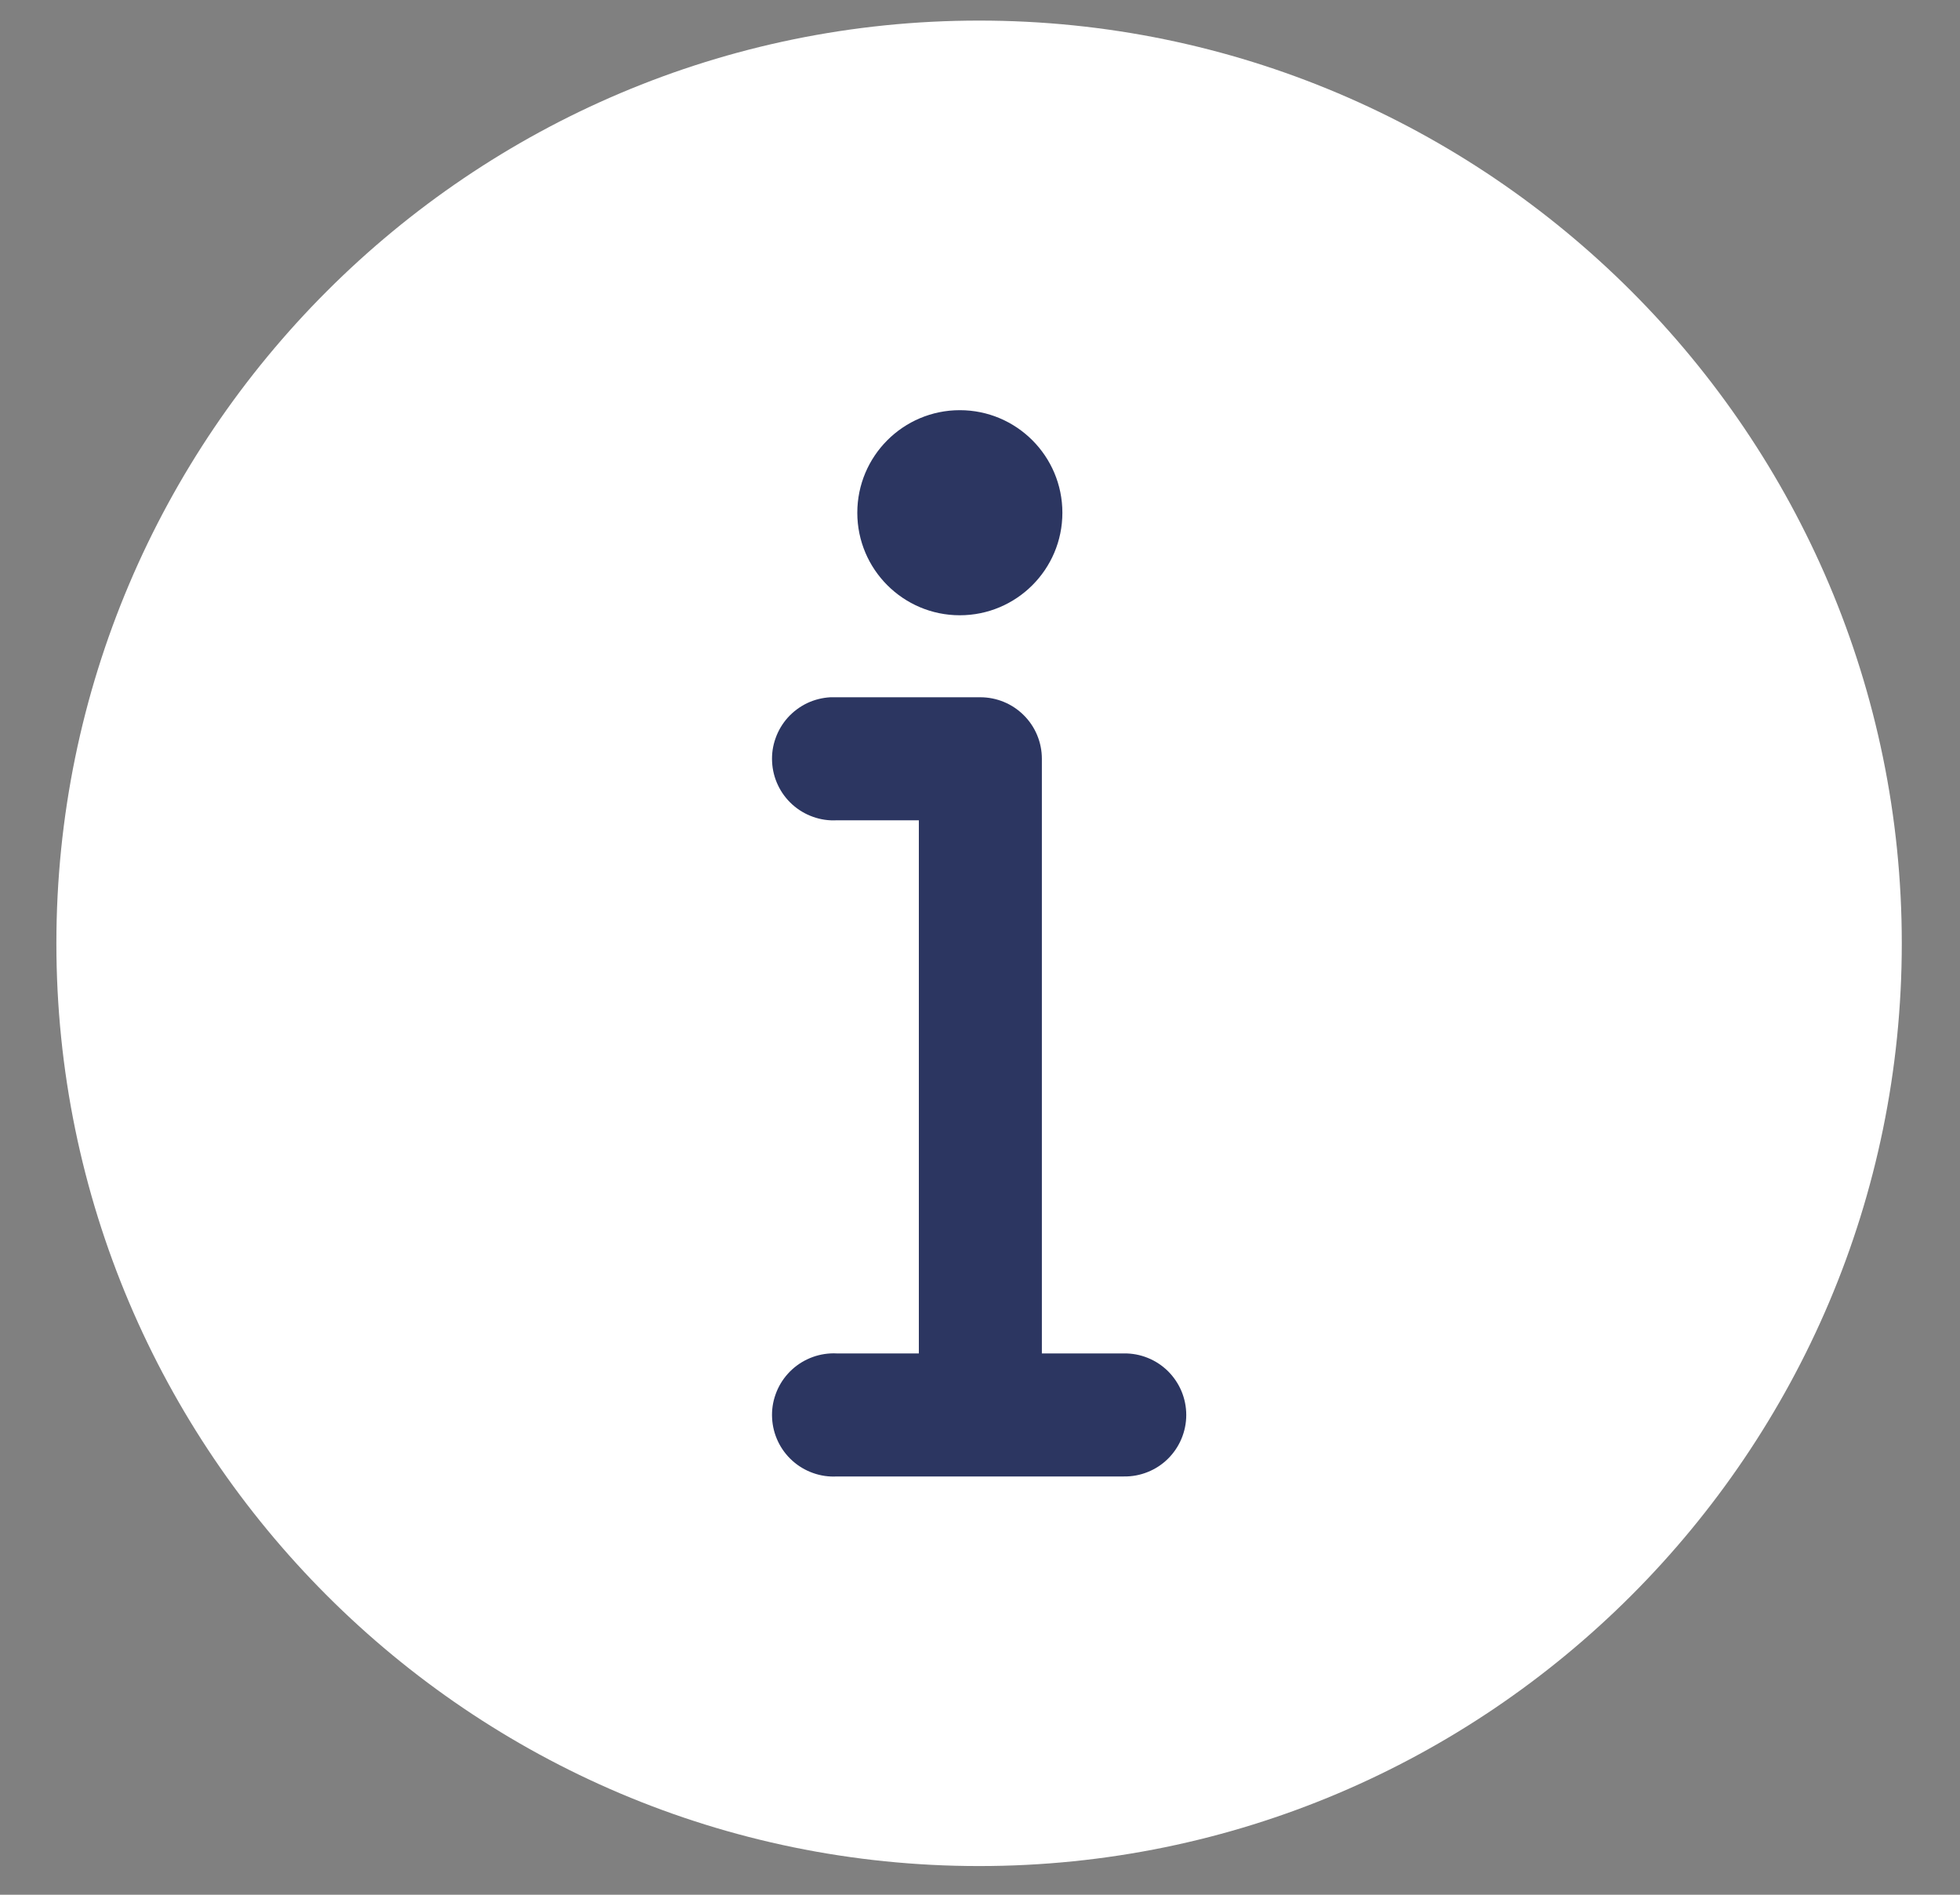
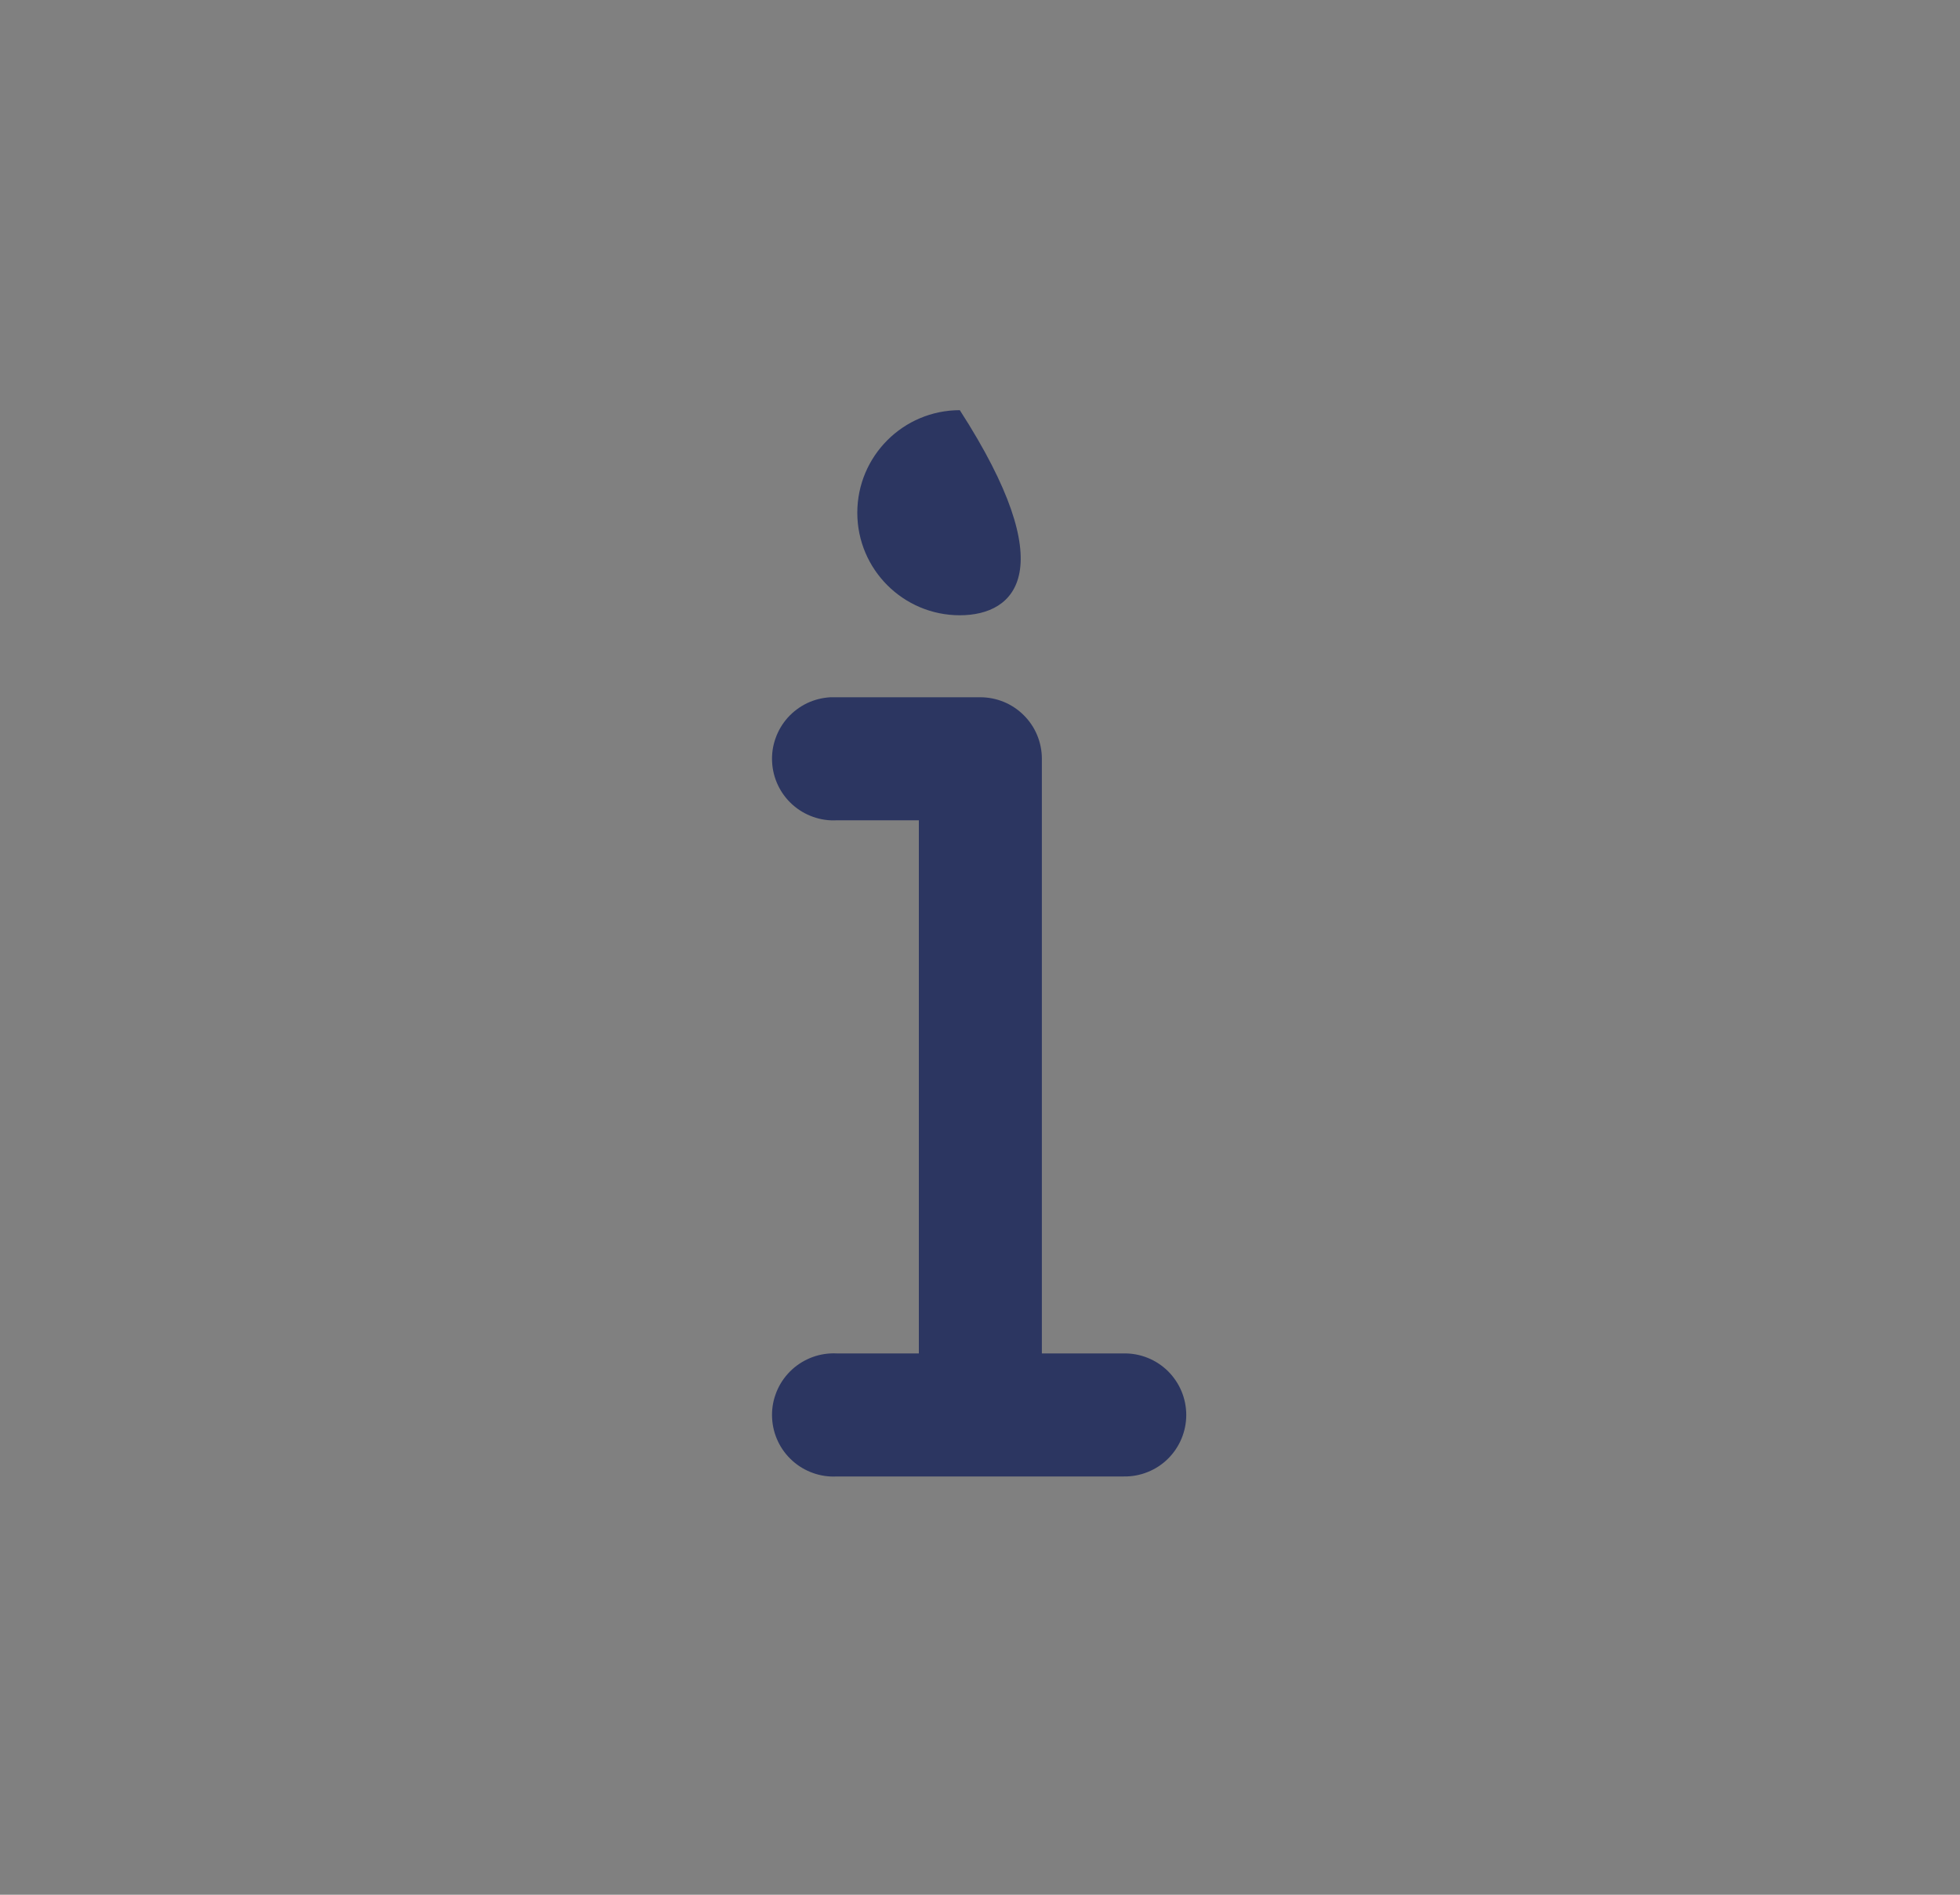
<svg xmlns="http://www.w3.org/2000/svg" width="30" height="29" viewBox="0 0 30 29" fill="none">
  <rect x="0" y="0" width="30" height="29" fill="#808080" stroke="none" />
-   <path d="M14.986 0.315C7.198 0.315 0.863 6.65 0.863 14.438C0.863 22.227 7.198 28.561 14.986 28.561C22.775 28.561 29.109 22.227 29.109 14.438C29.109 6.65 22.775 0.315 14.986 0.315Z" fill="white" />
-   <path d="M13.122 7.848C13.122 6.981 13.825 6.278 14.691 6.278C15.558 6.278 16.261 6.981 16.261 7.848C16.261 8.714 15.558 9.417 14.691 9.417C13.825 9.417 13.122 8.714 13.122 7.848Z" fill="#2C3661" />
+   <path d="M13.122 7.848C13.122 6.981 13.825 6.278 14.691 6.278C16.261 8.714 15.558 9.417 14.691 9.417C13.825 9.417 13.122 8.714 13.122 7.848Z" fill="#2C3661" />
  <path d="M12.354 10.762C12.466 10.709 12.587 10.679 12.71 10.672C12.743 10.671 12.776 10.671 12.808 10.672H15.005C15.255 10.672 15.495 10.771 15.671 10.948C15.848 11.124 15.947 11.364 15.947 11.614V20.715H17.202C17.327 20.713 17.451 20.736 17.567 20.783C17.683 20.829 17.788 20.899 17.877 20.986C17.965 21.074 18.036 21.178 18.084 21.293C18.132 21.408 18.157 21.532 18.157 21.657C18.157 21.782 18.132 21.905 18.084 22.02C18.036 22.135 17.965 22.24 17.877 22.327C17.788 22.415 17.683 22.484 17.567 22.53C17.451 22.577 17.327 22.6 17.202 22.598H12.808C12.685 22.605 12.561 22.587 12.444 22.545C12.328 22.504 12.22 22.44 12.128 22.357C12.036 22.274 11.961 22.174 11.908 22.062C11.855 21.951 11.824 21.829 11.818 21.706C11.811 21.582 11.829 21.458 11.871 21.342C11.912 21.225 11.976 21.118 12.059 21.026C12.142 20.934 12.242 20.859 12.354 20.806C12.466 20.752 12.587 20.722 12.71 20.715C12.743 20.713 12.776 20.713 12.808 20.715H14.064V12.555H12.808C12.685 12.562 12.561 12.544 12.444 12.502C12.328 12.461 12.22 12.397 12.128 12.314C12.036 12.231 11.961 12.131 11.908 12.019C11.855 11.908 11.824 11.786 11.818 11.663C11.811 11.539 11.829 11.415 11.871 11.299C11.912 11.182 11.976 11.075 12.059 10.982C12.142 10.891 12.242 10.816 12.354 10.762Z" fill="#2C3661" />
</svg>